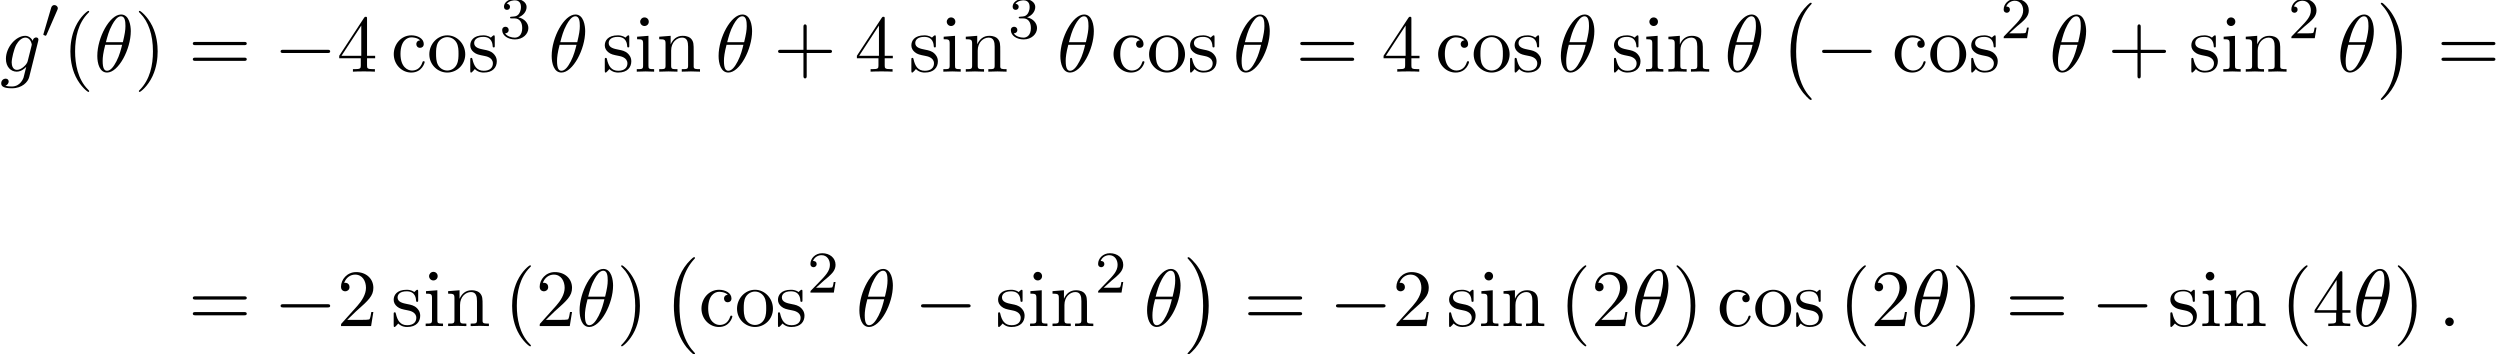
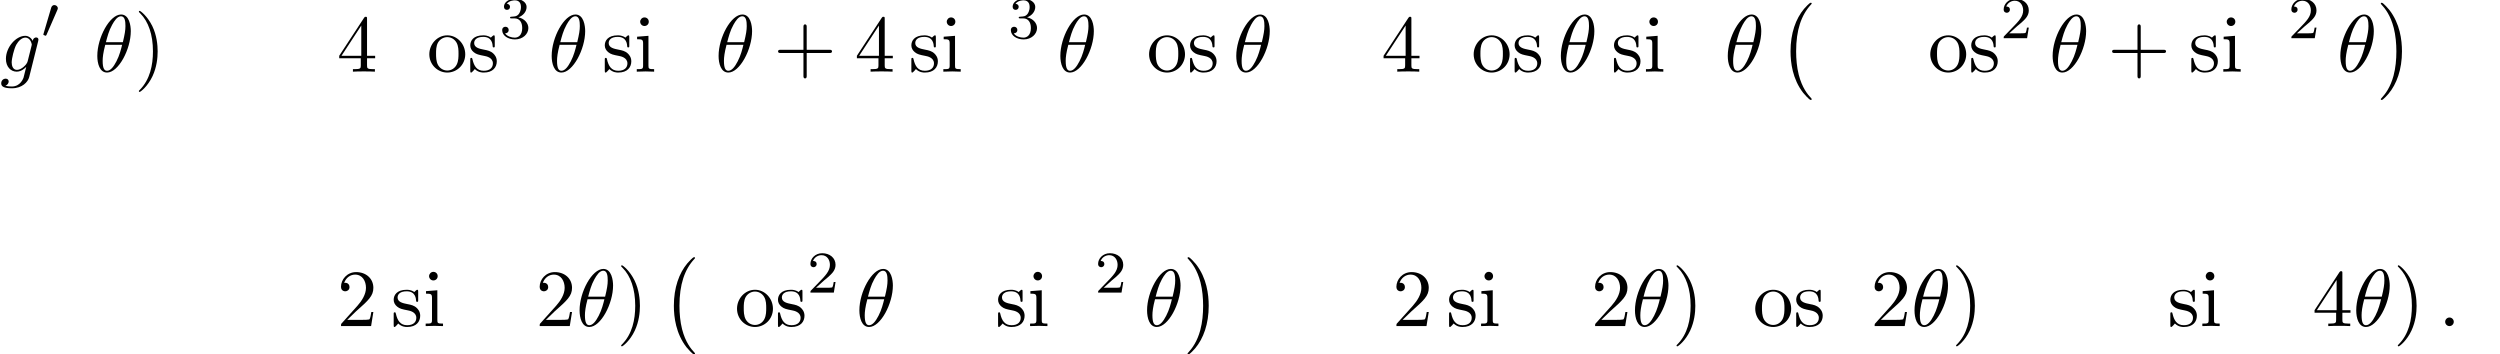
<svg xmlns="http://www.w3.org/2000/svg" xmlns:xlink="http://www.w3.org/1999/xlink" version="1.1" width="336.318pt" height="47.687pt" viewBox="64.967 80.697 336.318 47.687">
  <defs>
    <path id="g0-0" d="M4.505 12.535C4.505 12.491 4.484 12.469 4.462 12.436C3.96 11.902 3.218 11.018 2.76 9.24C2.509 8.247 2.411 7.124 2.411 6.109C2.411 3.24 3.098 1.233 4.407-.185C4.505-.284 4.505-.305 4.505-.327C4.505-.436 4.418-.436 4.375-.436C4.211-.436 3.622 .218 3.48 .382C2.367 1.702 1.658 3.665 1.658 6.098C1.658 7.647 1.931 9.84 3.36 11.684C3.469 11.815 4.178 12.644 4.375 12.644C4.418 12.644 4.505 12.644 4.505 12.535Z" />
    <path id="g0-1" d="M3.327 6.109C3.327 4.56 3.055 2.367 1.625 .524C1.516 .393 .807-.436 .611-.436C.556-.436 .48-.415 .48-.327C.48-.284 .502-.251 .545-.218C1.069 .349 1.778 1.233 2.225 2.967C2.476 3.96 2.575 5.084 2.575 6.098C2.575 7.2 2.476 8.313 2.193 9.382C1.778 10.909 1.135 11.782 .578 12.393C.48 12.491 .48 12.513 .48 12.535C.48 12.622 .556 12.644 .611 12.644C.775 12.644 1.375 11.978 1.505 11.825C2.618 10.505 3.327 8.542 3.327 6.109Z" />
    <path id="g1-48" d="M2.112-3.778C2.152-3.881 2.184-3.937 2.184-4.017C2.184-4.28 1.945-4.455 1.722-4.455C1.403-4.455 1.315-4.176 1.283-4.065L.271-.63C.239-.534 .239-.51 .239-.502C.239-.43 .287-.414 .367-.391C.51-.327 .526-.327 .542-.327C.566-.327 .614-.327 .669-.462L2.112-3.778Z" />
    <path id="g3-18" d="M4.964-5.455C4.964-6.175 4.767-7.691 3.655-7.691C2.138-7.691 .458-4.615 .458-2.116C.458-1.091 .775 .12 1.767 .12C3.305 .12 4.964-3.011 4.964-5.455ZM1.615-3.96C1.8-4.658 2.018-5.531 2.455-6.305C2.749-6.84 3.153-7.451 3.644-7.451C4.178-7.451 4.244-6.753 4.244-6.131C4.244-5.596 4.156-5.04 3.895-3.96H1.615ZM3.796-3.611C3.676-3.109 3.447-2.182 3.033-1.396C2.651-.655 2.236-.12 1.767-.12C1.407-.12 1.178-.436 1.178-1.451C1.178-1.909 1.244-2.542 1.527-3.611H3.796Z" />
    <path id="g3-58" d="M2.095-.578C2.095-.895 1.833-1.156 1.516-1.156S.938-.895 .938-.578S1.2 0 1.516 0S2.095-.262 2.095-.578Z" />
    <path id="g3-103" d="M5.138-4.113C5.149-4.178 5.171-4.233 5.171-4.309C5.171-4.495 5.04-4.604 4.855-4.604C4.745-4.604 4.451-4.527 4.407-4.135C4.211-4.538 3.829-4.822 3.393-4.822C2.149-4.822 .796-3.295 .796-1.724C.796-.644 1.462 0 2.247 0C2.891 0 3.404-.513 3.513-.633L3.524-.622C3.295 .349 3.164 .796 3.164 .818C3.12 .916 2.749 1.996 1.593 1.996C1.385 1.996 1.025 1.985 .72 1.887C1.047 1.789 1.167 1.505 1.167 1.32C1.167 1.145 1.047 .938 .753 .938C.513 .938 .164 1.135 .164 1.571C.164 2.018 .567 2.236 1.615 2.236C2.978 2.236 3.764 1.385 3.927 .731L5.138-4.113ZM3.72-1.396C3.655-1.113 3.404-.84 3.164-.633C2.935-.436 2.596-.24 2.28-.24C1.735-.24 1.571-.807 1.571-1.244C1.571-1.767 1.887-3.055 2.182-3.611C2.476-4.145 2.945-4.582 3.404-4.582C4.124-4.582 4.276-3.698 4.276-3.644S4.255-3.524 4.244-3.48L3.72-1.396Z" />
-     <path id="g5-40" d="M3.611 2.618C3.611 2.585 3.611 2.564 3.425 2.378C2.062 1.004 1.713-1.058 1.713-2.727C1.713-4.625 2.127-6.524 3.469-7.887C3.611-8.018 3.611-8.04 3.611-8.073C3.611-8.149 3.567-8.182 3.502-8.182C3.393-8.182 2.411-7.44 1.767-6.055C1.211-4.855 1.08-3.644 1.08-2.727C1.08-1.876 1.2-.556 1.8 .676C2.455 2.018 3.393 2.727 3.502 2.727C3.567 2.727 3.611 2.695 3.611 2.618Z" />
    <path id="g5-41" d="M3.153-2.727C3.153-3.578 3.033-4.898 2.433-6.131C1.778-7.473 .84-8.182 .731-8.182C.665-8.182 .622-8.138 .622-8.073C.622-8.04 .622-8.018 .829-7.822C1.898-6.742 2.52-5.007 2.52-2.727C2.52-.862 2.116 1.058 .764 2.433C.622 2.564 .622 2.585 .622 2.618C.622 2.684 .665 2.727 .731 2.727C.84 2.727 1.822 1.985 2.465 .6C3.022-.6 3.153-1.811 3.153-2.727Z" />
    <path id="g5-43" d="M4.462-2.509H7.505C7.658-2.509 7.865-2.509 7.865-2.727S7.658-2.945 7.505-2.945H4.462V-6C4.462-6.153 4.462-6.36 4.244-6.36S4.025-6.153 4.025-6V-2.945H.971C.818-2.945 .611-2.945 .611-2.727S.818-2.509 .971-2.509H4.025V.545C4.025 .698 4.025 .905 4.244 .905S4.462 .698 4.462 .545V-2.509Z" />
    <path id="g5-50" d="M1.385-.84L2.542-1.964C4.244-3.469 4.898-4.058 4.898-5.149C4.898-6.393 3.916-7.265 2.585-7.265C1.353-7.265 .545-6.262 .545-5.291C.545-4.68 1.091-4.68 1.124-4.68C1.309-4.68 1.691-4.811 1.691-5.258C1.691-5.542 1.495-5.825 1.113-5.825C1.025-5.825 1.004-5.825 .971-5.815C1.222-6.524 1.811-6.927 2.444-6.927C3.436-6.927 3.905-6.044 3.905-5.149C3.905-4.276 3.36-3.415 2.76-2.738L.665-.404C.545-.284 .545-.262 .545 0H4.593L4.898-1.898H4.625C4.571-1.571 4.495-1.091 4.385-.927C4.309-.84 3.589-.84 3.349-.84H1.385Z" />
    <path id="g5-52" d="M3.207-1.8V-.851C3.207-.458 3.185-.338 2.378-.338H2.149V0C2.596-.033 3.164-.033 3.622-.033S4.658-.033 5.105 0V-.338H4.876C4.069-.338 4.047-.458 4.047-.851V-1.8H5.138V-2.138H4.047V-7.102C4.047-7.32 4.047-7.385 3.873-7.385C3.775-7.385 3.742-7.385 3.655-7.255L.305-2.138V-1.8H3.207ZM3.273-2.138H.611L3.273-6.207V-2.138Z" />
-     <path id="g5-61" d="M7.495-3.567C7.658-3.567 7.865-3.567 7.865-3.785S7.658-4.004 7.505-4.004H.971C.818-4.004 .611-4.004 .611-3.785S.818-3.567 .982-3.567H7.495ZM7.505-1.451C7.658-1.451 7.865-1.451 7.865-1.669S7.658-1.887 7.495-1.887H.982C.818-1.887 .611-1.887 .611-1.669S.818-1.451 .971-1.451H7.505Z" />
-     <path id="g5-99" d="M1.276-2.378C1.276-4.156 2.171-4.615 2.749-4.615C2.847-4.615 3.535-4.604 3.916-4.211C3.469-4.178 3.404-3.851 3.404-3.709C3.404-3.425 3.6-3.207 3.905-3.207C4.189-3.207 4.407-3.393 4.407-3.72C4.407-4.462 3.578-4.887 2.738-4.887C1.375-4.887 .371-3.709 .371-2.356C.371-.96 1.451 .12 2.716 .12C4.178 .12 4.527-1.189 4.527-1.298S4.418-1.407 4.385-1.407C4.287-1.407 4.265-1.364 4.244-1.298C3.927-.284 3.218-.153 2.815-.153C2.236-.153 1.276-.622 1.276-2.378Z" />
    <path id="g5-105" d="M1.931-4.822L.404-4.702V-4.364C1.113-4.364 1.211-4.298 1.211-3.764V-.829C1.211-.338 1.091-.338 .36-.338V0C.709-.011 1.298-.033 1.56-.033C1.942-.033 2.324-.011 2.695 0V-.338C1.975-.338 1.931-.393 1.931-.818V-4.822ZM1.975-6.72C1.975-7.069 1.702-7.298 1.396-7.298C1.058-7.298 .818-7.004 .818-6.72C.818-6.425 1.058-6.142 1.396-6.142C1.702-6.142 1.975-6.371 1.975-6.72Z" />
-     <path id="g5-110" d="M1.2-3.753V-.829C1.2-.338 1.08-.338 .349-.338V0C.731-.011 1.287-.033 1.582-.033C1.865-.033 2.433-.011 2.804 0V-.338C2.073-.338 1.953-.338 1.953-.829V-2.836C1.953-3.971 2.727-4.582 3.425-4.582C4.113-4.582 4.233-3.993 4.233-3.371V-.829C4.233-.338 4.113-.338 3.382-.338V0C3.764-.011 4.32-.033 4.615-.033C4.898-.033 5.465-.011 5.836 0V-.338C5.269-.338 4.996-.338 4.985-.665V-2.749C4.985-3.687 4.985-4.025 4.647-4.418C4.495-4.604 4.135-4.822 3.502-4.822C2.705-4.822 2.193-4.353 1.887-3.676V-4.822L.349-4.702V-4.364C1.113-4.364 1.2-4.287 1.2-3.753Z" />
    <path id="g5-111" d="M5.138-2.335C5.138-3.731 4.047-4.887 2.727-4.887C1.364-4.887 .305-3.698 .305-2.335C.305-.927 1.44 .12 2.716 .12C4.036 .12 5.138-.949 5.138-2.335ZM2.727-.153C2.258-.153 1.778-.382 1.484-.884C1.211-1.364 1.211-2.029 1.211-2.422C1.211-2.847 1.211-3.436 1.473-3.916C1.767-4.418 2.28-4.647 2.716-4.647C3.196-4.647 3.665-4.407 3.949-3.938S4.233-2.836 4.233-2.422C4.233-2.029 4.233-1.44 3.993-.96C3.753-.469 3.273-.153 2.727-.153Z" />
    <path id="g5-115" d="M2.269-2.116C2.509-2.073 3.404-1.898 3.404-1.113C3.404-.556 3.022-.12 2.171-.12C1.255-.12 .862-.742 .655-1.669C.622-1.811 .611-1.855 .502-1.855C.36-1.855 .36-1.778 .36-1.582V-.142C.36 .044 .36 .12 .48 .12C.535 .12 .545 .109 .753-.098C.775-.12 .775-.142 .971-.349C1.451 .109 1.942 .12 2.171 .12C3.425 .12 3.927-.611 3.927-1.396C3.927-1.975 3.6-2.302 3.469-2.433C3.109-2.782 2.684-2.869 2.225-2.956C1.615-3.076 .884-3.218 .884-3.851C.884-4.233 1.167-4.68 2.105-4.68C3.305-4.68 3.36-3.698 3.382-3.36C3.393-3.262 3.491-3.262 3.513-3.262C3.655-3.262 3.655-3.316 3.655-3.524V-4.625C3.655-4.811 3.655-4.887 3.535-4.887C3.48-4.887 3.458-4.887 3.316-4.756C3.284-4.713 3.175-4.615 3.131-4.582C2.716-4.887 2.269-4.887 2.105-4.887C.775-4.887 .36-4.156 .36-3.545C.36-3.164 .535-2.858 .829-2.618C1.178-2.335 1.484-2.269 2.269-2.116Z" />
-     <path id="g2-0" d="M7.189-2.509C7.375-2.509 7.571-2.509 7.571-2.727S7.375-2.945 7.189-2.945H1.287C1.102-2.945 .905-2.945 .905-2.727S1.102-2.509 1.287-2.509H7.189Z" />
    <path id="g4-50" d="M2.248-1.626C2.375-1.745 2.71-2.008 2.837-2.12C3.332-2.574 3.802-3.013 3.802-3.738C3.802-4.686 3.005-5.3 2.008-5.3C1.052-5.3 .422-4.575 .422-3.866C.422-3.475 .733-3.419 .845-3.419C1.012-3.419 1.259-3.539 1.259-3.842C1.259-4.256 .861-4.256 .765-4.256C.996-4.838 1.53-5.037 1.921-5.037C2.662-5.037 3.045-4.407 3.045-3.738C3.045-2.909 2.463-2.303 1.522-1.339L.518-.303C.422-.215 .422-.199 .422 0H3.571L3.802-1.427H3.555C3.531-1.267 3.467-.869 3.371-.717C3.324-.654 2.718-.654 2.59-.654H1.172L2.248-1.626Z" />
    <path id="g4-51" d="M2.016-2.662C2.646-2.662 3.045-2.2 3.045-1.363C3.045-.367 2.479-.072 2.056-.072C1.618-.072 1.02-.231 .741-.654C1.028-.654 1.227-.837 1.227-1.1C1.227-1.355 1.044-1.538 .789-1.538C.574-1.538 .351-1.403 .351-1.084C.351-.327 1.164 .167 2.072 .167C3.132 .167 3.873-.566 3.873-1.363C3.873-2.024 3.347-2.63 2.534-2.805C3.164-3.029 3.634-3.571 3.634-4.208S2.917-5.3 2.088-5.3C1.235-5.3 .59-4.838 .59-4.232C.59-3.937 .789-3.81 .996-3.81C1.243-3.81 1.403-3.985 1.403-4.216C1.403-4.511 1.148-4.623 .972-4.631C1.307-5.069 1.921-5.093 2.064-5.093C2.271-5.093 2.877-5.029 2.877-4.208C2.877-3.65 2.646-3.316 2.534-3.188C2.295-2.941 2.112-2.925 1.626-2.893C1.474-2.885 1.411-2.877 1.411-2.774C1.411-2.662 1.482-2.662 1.618-2.662H2.016Z" />
  </defs>
  <g id="page1">
    <use x="64.967" y="90.338" xlink:href="#g3-103" />
    <use x="70.561" y="85.834" xlink:href="#g1-48" />
    <use x="73.356" y="90.338" xlink:href="#g5-40" />
    <use x="77.599" y="90.338" xlink:href="#g3-18" />
    <use x="83.023" y="90.338" xlink:href="#g5-41" />
    <use x="90.296" y="90.338" xlink:href="#g5-61" />
    <use x="101.811" y="90.338" xlink:href="#g2-0" />
    <use x="110.296" y="90.338" xlink:href="#g5-52" />
    <use x="117.568" y="90.338" xlink:href="#g5-99" />
    <use x="122.417" y="90.338" xlink:href="#g5-111" />
    <use x="127.871" y="90.338" xlink:href="#g5-115" />
    <use x="132.174" y="85.834" xlink:href="#g4-51" />
    <use x="138.725" y="90.338" xlink:href="#g3-18" />
    <use x="145.967" y="90.338" xlink:href="#g5-115" />
    <use x="150.27" y="90.338" xlink:href="#g5-105" />
    <use x="153.301" y="90.338" xlink:href="#g5-110" />
    <use x="161.179" y="90.338" xlink:href="#g3-18" />
    <use x="169.028" y="90.338" xlink:href="#g5-43" />
    <use x="179.937" y="90.338" xlink:href="#g5-52" />
    <use x="187.21" y="90.338" xlink:href="#g5-115" />
    <use x="191.513" y="90.338" xlink:href="#g5-105" />
    <use x="194.543" y="90.338" xlink:href="#g5-110" />
    <use x="200.604" y="85.834" xlink:href="#g4-51" />
    <use x="207.154" y="90.338" xlink:href="#g3-18" />
    <use x="214.396" y="90.338" xlink:href="#g5-99" />
    <use x="219.245" y="90.338" xlink:href="#g5-111" />
    <use x="224.7" y="90.338" xlink:href="#g5-115" />
    <use x="230.821" y="90.338" xlink:href="#g3-18" />
    <use x="239.275" y="90.338" xlink:href="#g5-61" />
    <use x="250.79" y="90.338" xlink:href="#g5-52" />
    <use x="258.063" y="90.338" xlink:href="#g5-99" />
    <use x="262.912" y="90.338" xlink:href="#g5-111" />
    <use x="268.366" y="90.338" xlink:href="#g5-115" />
    <use x="274.487" y="90.338" xlink:href="#g3-18" />
    <use x="281.73" y="90.338" xlink:href="#g5-115" />
    <use x="286.033" y="90.338" xlink:href="#g5-105" />
    <use x="289.063" y="90.338" xlink:href="#g5-110" />
    <use x="296.942" y="90.338" xlink:href="#g3-18" />
    <use x="304.184" y="81.502" xlink:href="#g0-0" />
    <use x="309.184" y="90.338" xlink:href="#g2-0" />
    <use x="319.487" y="90.338" xlink:href="#g5-99" />
    <use x="324.336" y="90.338" xlink:href="#g5-111" />
    <use x="329.79" y="90.338" xlink:href="#g5-115" />
    <use x="334.093" y="85.834" xlink:href="#g4-50" />
    <use x="340.644" y="90.338" xlink:href="#g3-18" />
    <use x="348.492" y="90.338" xlink:href="#g5-43" />
    <use x="359.401" y="90.338" xlink:href="#g5-115" />
    <use x="363.704" y="90.338" xlink:href="#g5-105" />
    <use x="366.735" y="90.338" xlink:href="#g5-110" />
    <use x="372.795" y="85.834" xlink:href="#g4-50" />
    <use x="379.346" y="90.338" xlink:href="#g3-18" />
    <use x="384.77" y="81.502" xlink:href="#g0-1" />
    <use x="392.8" y="90.338" xlink:href="#g5-61" />
    <use x="90.296" y="124.566" xlink:href="#g5-61" />
    <use x="101.811" y="124.566" xlink:href="#g2-0" />
    <use x="110.296" y="124.566" xlink:href="#g5-50" />
    <use x="117.568" y="124.566" xlink:href="#g5-115" />
    <use x="121.871" y="124.566" xlink:href="#g5-105" />
    <use x="124.902" y="124.566" xlink:href="#g5-110" />
    <use x="132.781" y="124.566" xlink:href="#g5-40" />
    <use x="137.023" y="124.566" xlink:href="#g5-50" />
    <use x="142.478" y="124.566" xlink:href="#g3-18" />
    <use x="147.902" y="124.566" xlink:href="#g5-41" />
    <use x="153.962" y="115.73" xlink:href="#g0-0" />
    <use x="158.962" y="124.566" xlink:href="#g5-99" />
    <use x="163.811" y="124.566" xlink:href="#g5-111" />
    <use x="169.265" y="124.566" xlink:href="#g5-115" />
    <use x="173.568" y="120.062" xlink:href="#g4-50" />
    <use x="180.119" y="124.566" xlink:href="#g3-18" />
    <use x="187.967" y="124.566" xlink:href="#g2-0" />
    <use x="198.876" y="124.566" xlink:href="#g5-115" />
    <use x="203.179" y="124.566" xlink:href="#g5-105" />
    <use x="206.21" y="124.566" xlink:href="#g5-110" />
    <use x="212.27" y="120.062" xlink:href="#g4-50" />
    <use x="218.821" y="124.566" xlink:href="#g3-18" />
    <use x="224.245" y="115.73" xlink:href="#g0-1" />
    <use x="232.275" y="124.566" xlink:href="#g5-61" />
    <use x="243.79" y="124.566" xlink:href="#g2-0" />
    <use x="252.275" y="124.566" xlink:href="#g5-50" />
    <use x="259.548" y="124.566" xlink:href="#g5-115" />
    <use x="263.851" y="124.566" xlink:href="#g5-105" />
    <use x="266.881" y="124.566" xlink:href="#g5-110" />
    <use x="274.76" y="124.566" xlink:href="#g5-40" />
    <use x="279.003" y="124.566" xlink:href="#g5-50" />
    <use x="284.457" y="124.566" xlink:href="#g3-18" />
    <use x="289.881" y="124.566" xlink:href="#g5-41" />
    <use x="295.942" y="124.566" xlink:href="#g5-99" />
    <use x="300.79" y="124.566" xlink:href="#g5-111" />
    <use x="306.245" y="124.566" xlink:href="#g5-115" />
    <use x="312.366" y="124.566" xlink:href="#g5-40" />
    <use x="316.609" y="124.566" xlink:href="#g5-50" />
    <use x="322.063" y="124.566" xlink:href="#g3-18" />
    <use x="327.487" y="124.566" xlink:href="#g5-41" />
    <use x="334.76" y="124.566" xlink:href="#g5-61" />
    <use x="346.275" y="124.566" xlink:href="#g2-0" />
    <use x="356.578" y="124.566" xlink:href="#g5-115" />
    <use x="360.881" y="124.566" xlink:href="#g5-105" />
    <use x="363.912" y="124.566" xlink:href="#g5-110" />
    <use x="371.79" y="124.566" xlink:href="#g5-40" />
    <use x="376.033" y="124.566" xlink:href="#g5-52" />
    <use x="381.487" y="124.566" xlink:href="#g3-18" />
    <use x="386.912" y="124.566" xlink:href="#g5-41" />
    <use x="392.972" y="124.566" xlink:href="#g3-58" />
  </g>
</svg>